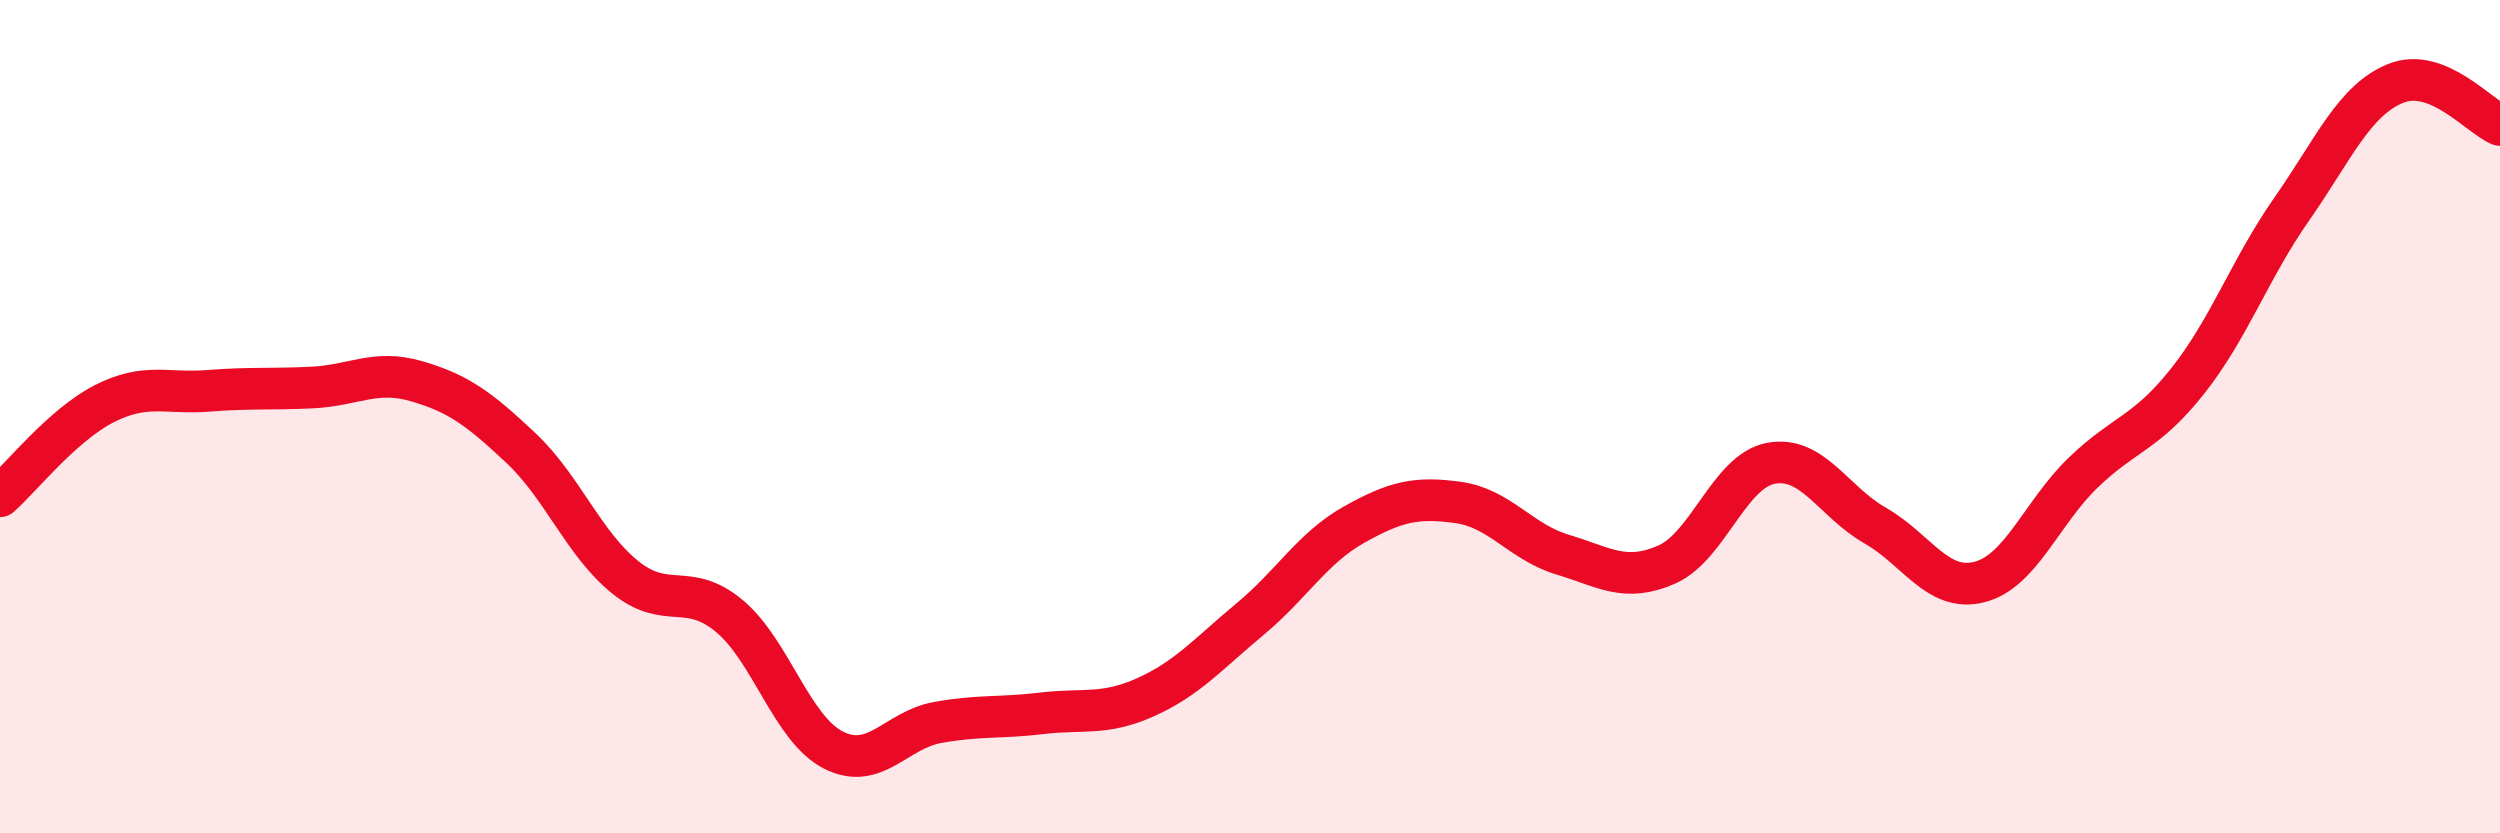
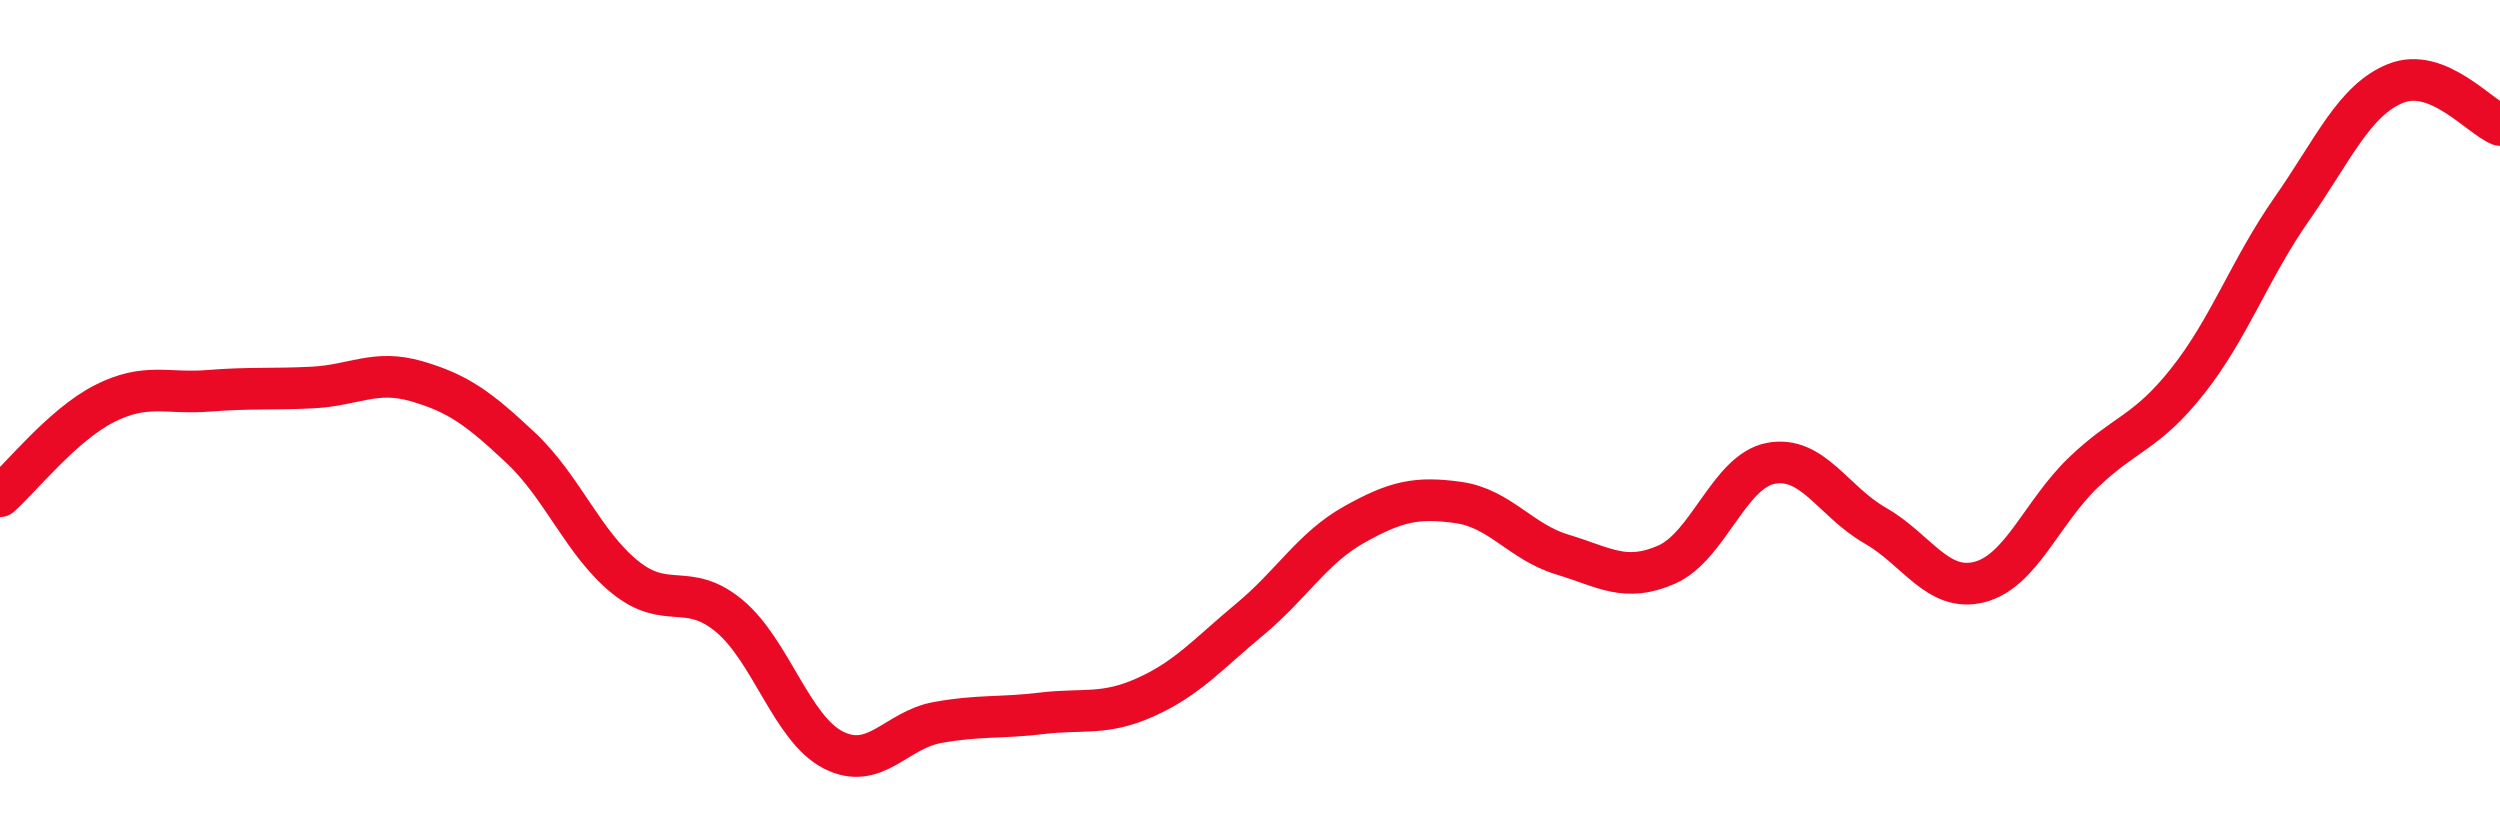
<svg xmlns="http://www.w3.org/2000/svg" width="60" height="20" viewBox="0 0 60 20">
-   <path d="M 0,11.91 C 0.5,11.47 1.5,10.2 2.5,9.69 C 3.5,9.18 4,9.46 5,9.38 C 6,9.3 6.5,9.35 7.5,9.3 C 8.5,9.25 9,8.86 10,9.15 C 11,9.44 11.5,9.81 12.5,10.75 C 13.5,11.69 14,13.04 15,13.85 C 16,14.66 16.5,13.95 17.5,14.78 C 18.5,15.61 19,17.49 20,18 C 21,18.51 21.5,17.52 22.5,17.34 C 23.5,17.16 24,17.24 25,17.12 C 26,17 26.5,17.18 27.5,16.73 C 28.5,16.28 29,15.69 30,14.86 C 31,14.03 31.5,13.15 32.5,12.59 C 33.5,12.03 34,11.92 35,12.06 C 36,12.2 36.5,13.01 37.5,13.31 C 38.5,13.61 39,13.99 40,13.55 C 41,13.11 41.5,11.31 42.5,11.12 C 43.5,10.93 44,12.04 45,12.61 C 46,13.18 46.5,14.22 47.5,13.97 C 48.5,13.72 49,12.3 50,11.34 C 51,10.38 51.5,10.41 52.5,9.15 C 53.5,7.89 54,6.45 55,5.02 C 56,3.59 56.5,2.4 57.5,2 C 58.5,1.6 59.5,2.8 60,3L60 20L0 20Z" fill="#EB0A25" opacity="0.1" stroke-linecap="round" stroke-linejoin="round" />
  <path d="M 0,11.91 C 0.5,11.47 1.5,10.2 2.5,9.69 C 3.5,9.18 4,9.46 5,9.38 C 6,9.3 6.5,9.35 7.5,9.3 C 8.5,9.25 9,8.86 10,9.15 C 11,9.44 11.5,9.81 12.5,10.75 C 13.5,11.69 14,13.04 15,13.85 C 16,14.66 16.5,13.95 17.5,14.78 C 18.5,15.61 19,17.49 20,18 C 21,18.51 21.5,17.52 22.5,17.34 C 23.5,17.16 24,17.24 25,17.12 C 26,17 26.5,17.18 27.5,16.73 C 28.5,16.28 29,15.69 30,14.86 C 31,14.03 31.5,13.15 32.5,12.59 C 33.5,12.03 34,11.92 35,12.06 C 36,12.2 36.5,13.01 37.5,13.31 C 38.5,13.61 39,13.99 40,13.55 C 41,13.11 41.5,11.31 42.5,11.12 C 43.5,10.93 44,12.04 45,12.61 C 46,13.18 46.5,14.22 47.5,13.97 C 48.5,13.72 49,12.3 50,11.34 C 51,10.38 51.5,10.41 52.5,9.15 C 53.5,7.89 54,6.45 55,5.02 C 56,3.59 56.5,2.4 57.5,2 C 58.5,1.6 59.5,2.8 60,3" stroke="#EB0A25" stroke-width="1" fill="none" stroke-linecap="round" stroke-linejoin="round" />
</svg>